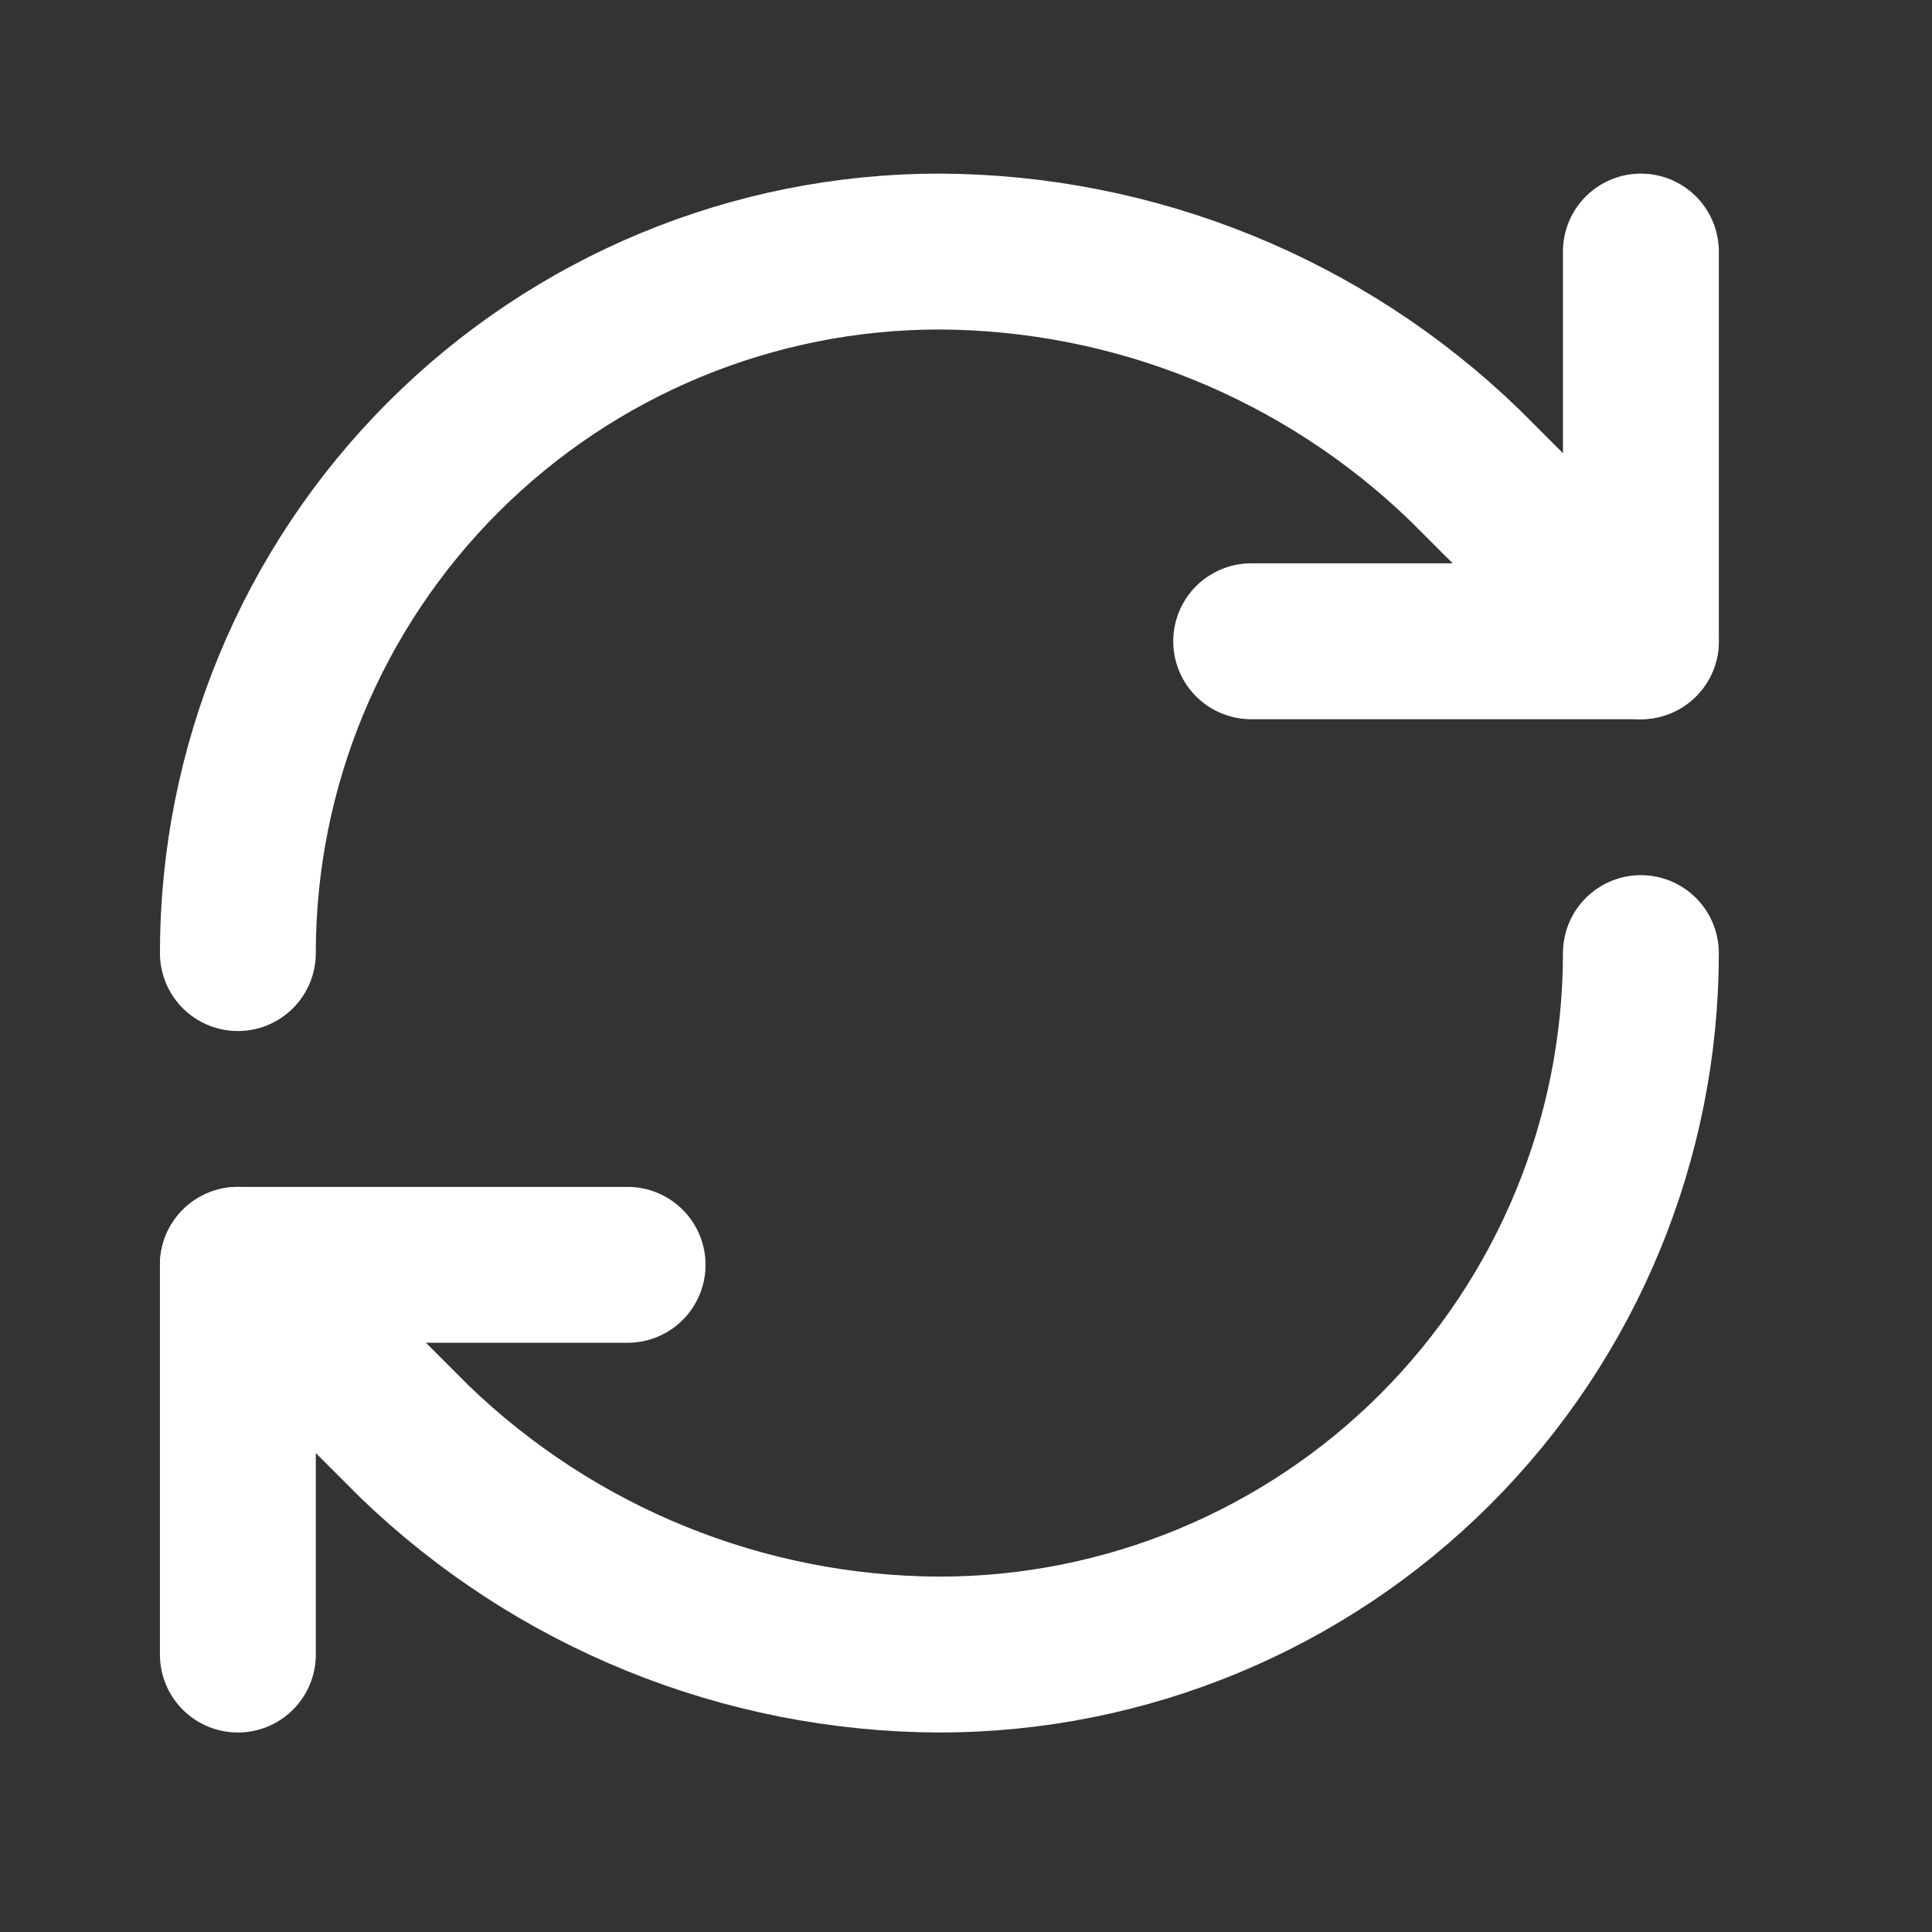
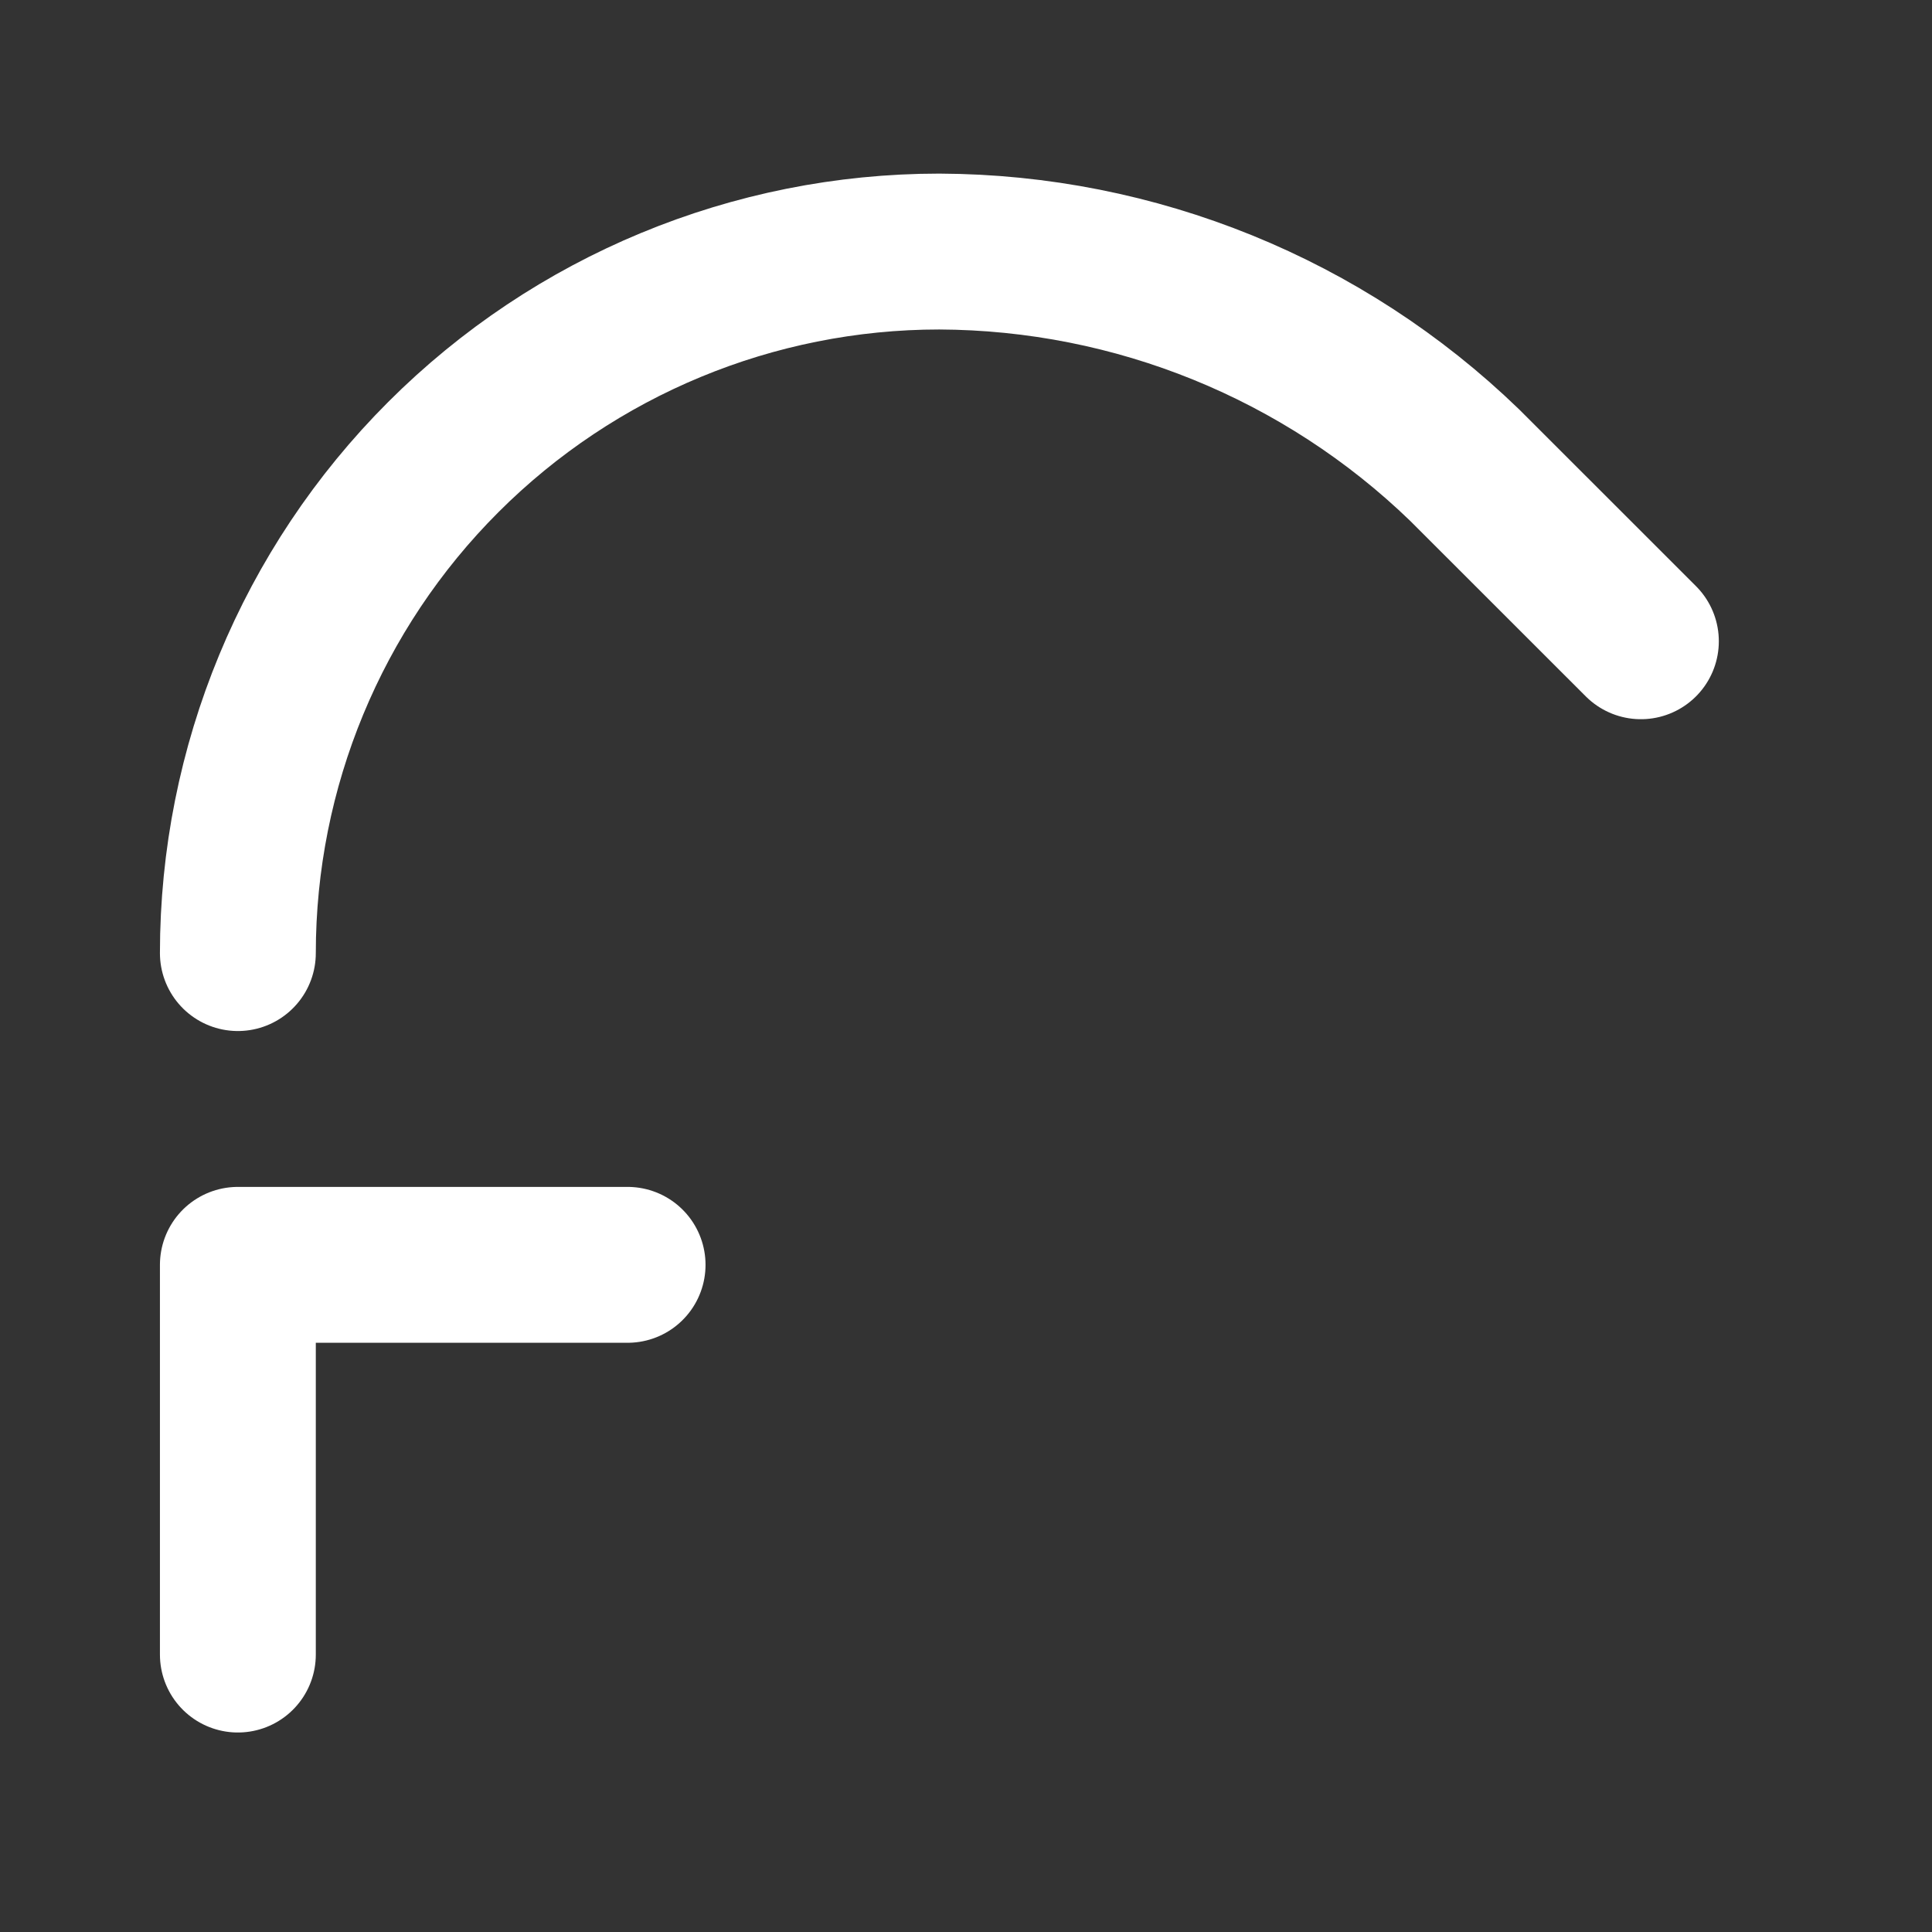
<svg xmlns="http://www.w3.org/2000/svg" width="25" height="25" viewBox="0 0 25 25" fill="none">
  <rect x="0" y="0" width="25" height="25" fill="#333333" stroke="none" />
  <path d="M3.078 12.333C3.078 9.925 4.034 7.616 5.737 5.914C7.439 4.212 9.748 3.255 12.155 3.255C14.693 3.265 17.129 4.255 18.953 6.019L21.233 8.298" stroke="white" stroke-width="2.017" stroke-linecap="round" stroke-linejoin="round" />
-   <path d="M21.233 3.255V8.298H16.19" stroke="white" stroke-width="2.017" stroke-linecap="round" stroke-linejoin="round" />
-   <path d="M21.233 12.333C21.233 14.74 20.276 17.049 18.574 18.752C16.872 20.454 14.563 21.41 12.155 21.41C9.618 21.401 7.182 20.411 5.357 18.647L3.078 16.367" stroke="white" stroke-width="2.017" stroke-linecap="round" stroke-linejoin="round" />
  <path d="M8.121 16.367H3.078V21.41" stroke="white" stroke-width="2.017" stroke-linecap="round" stroke-linejoin="round" />
</svg>